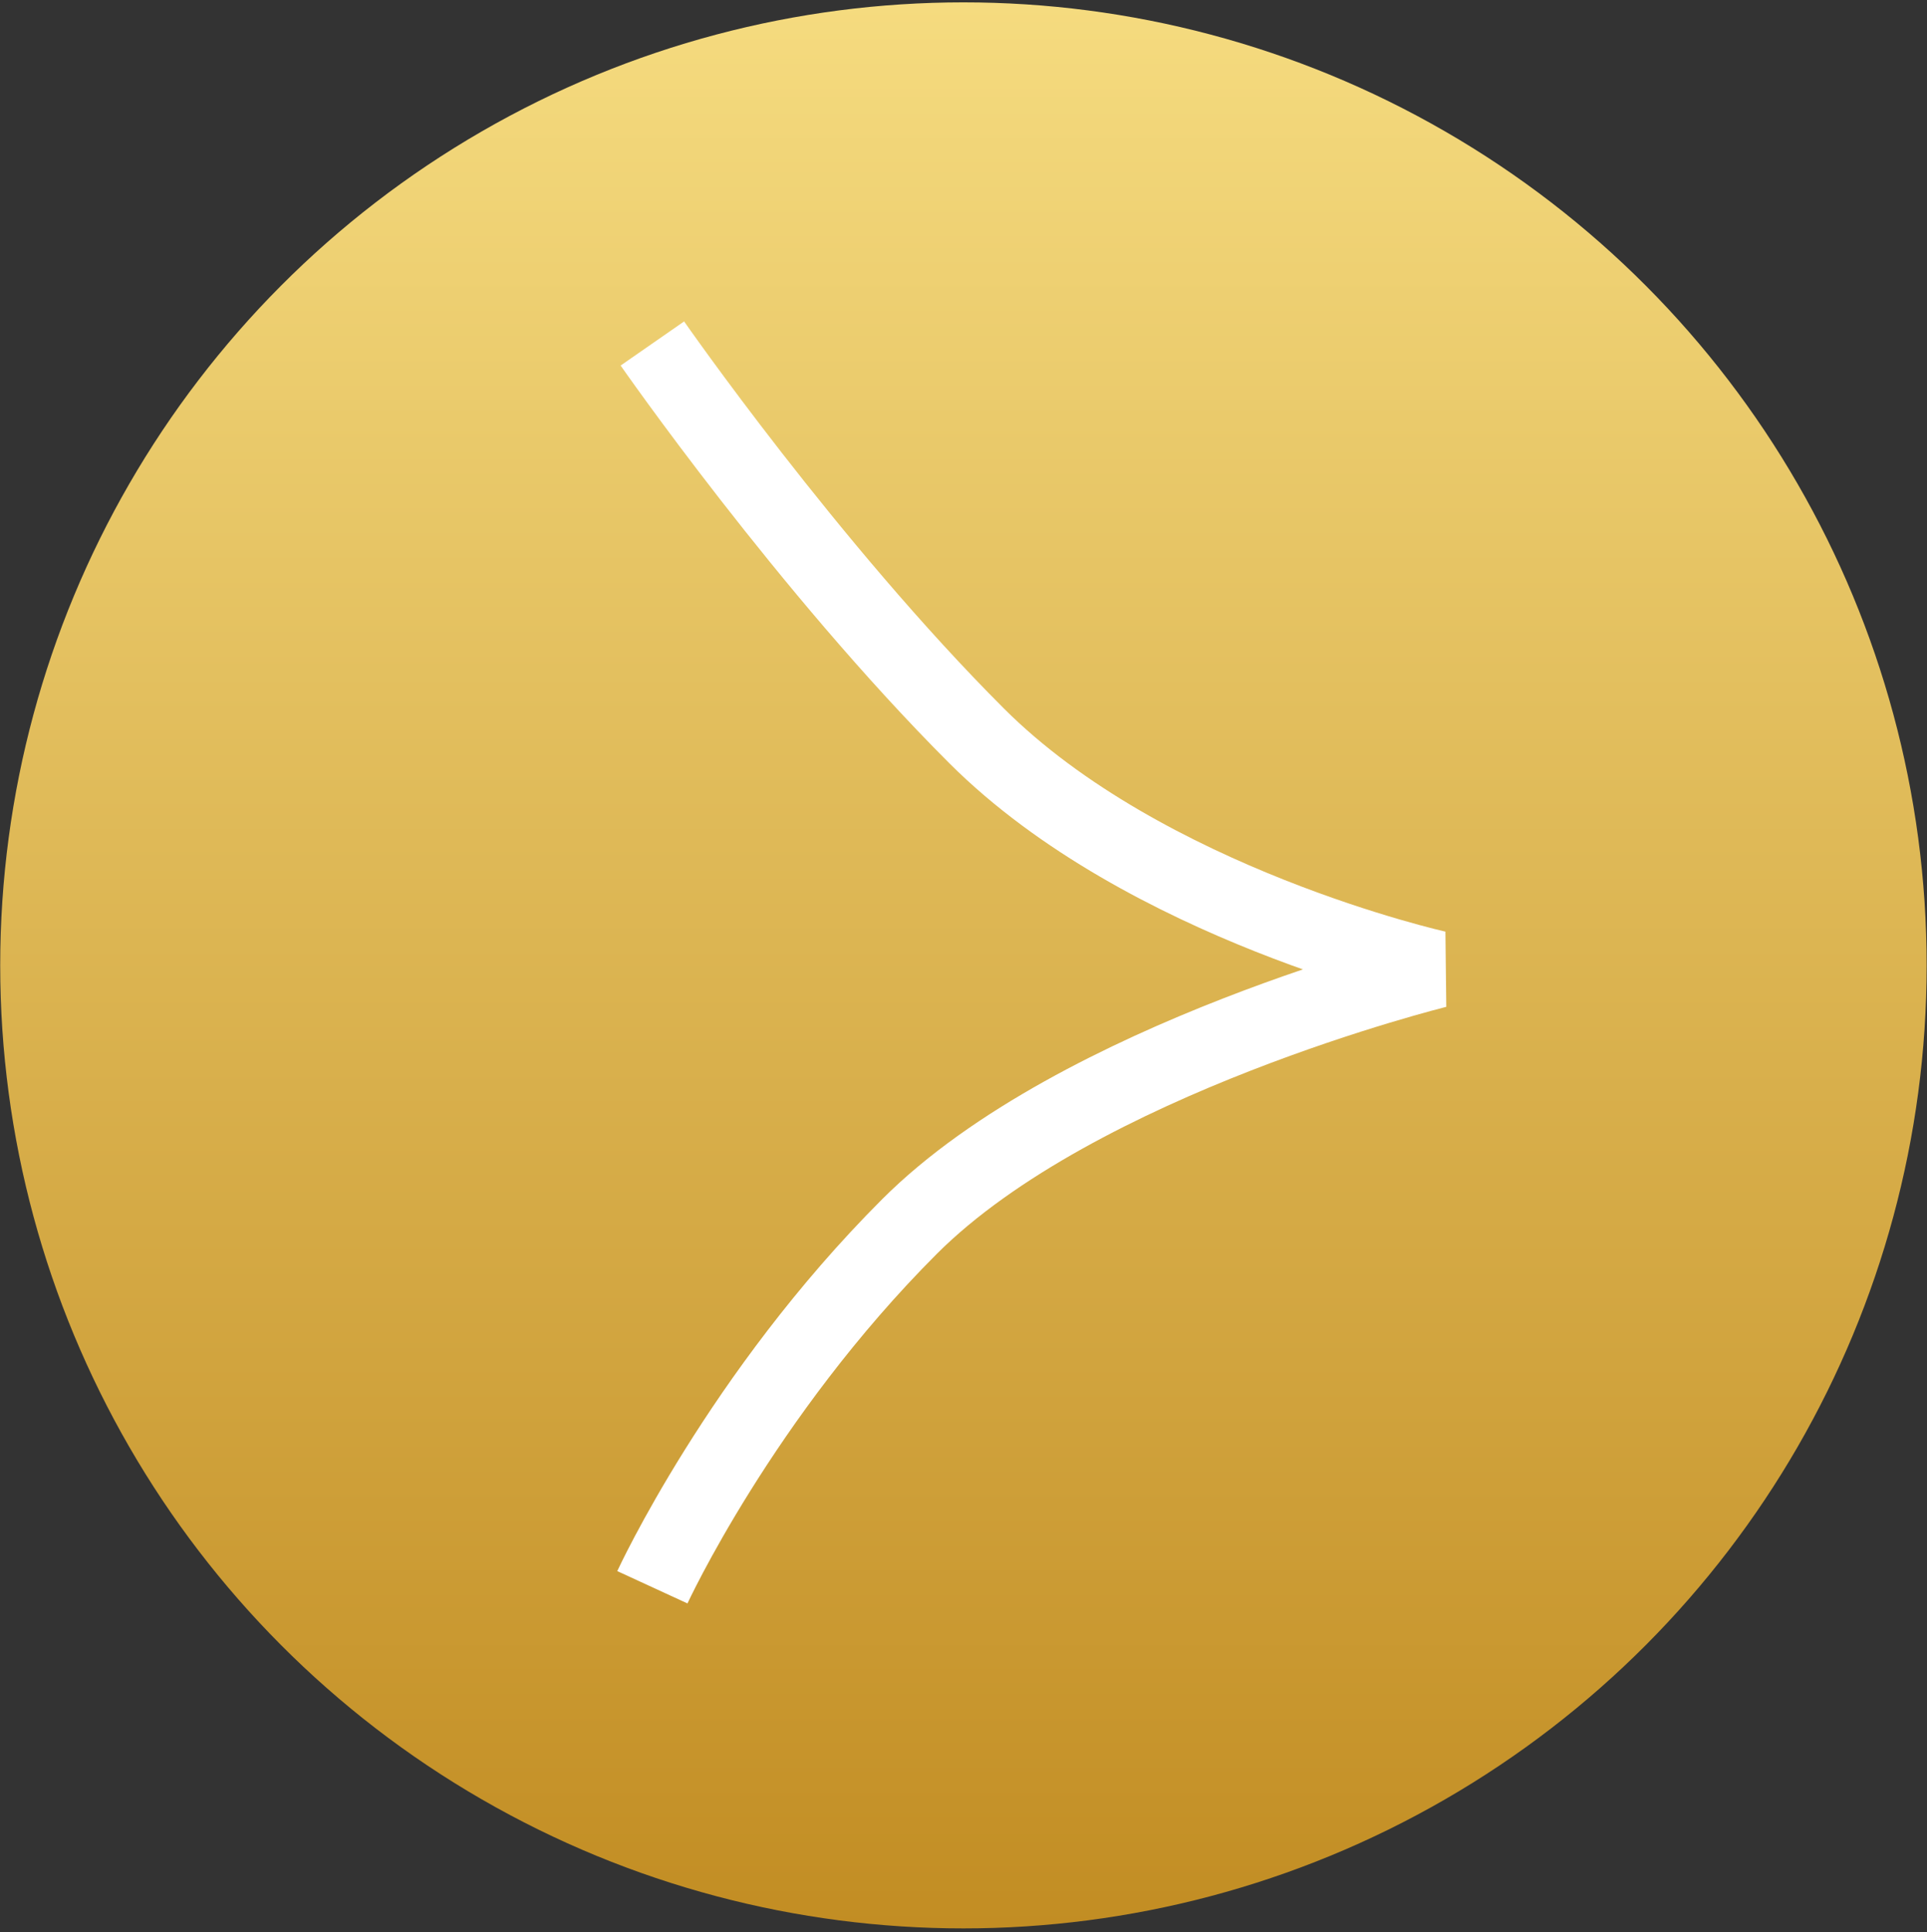
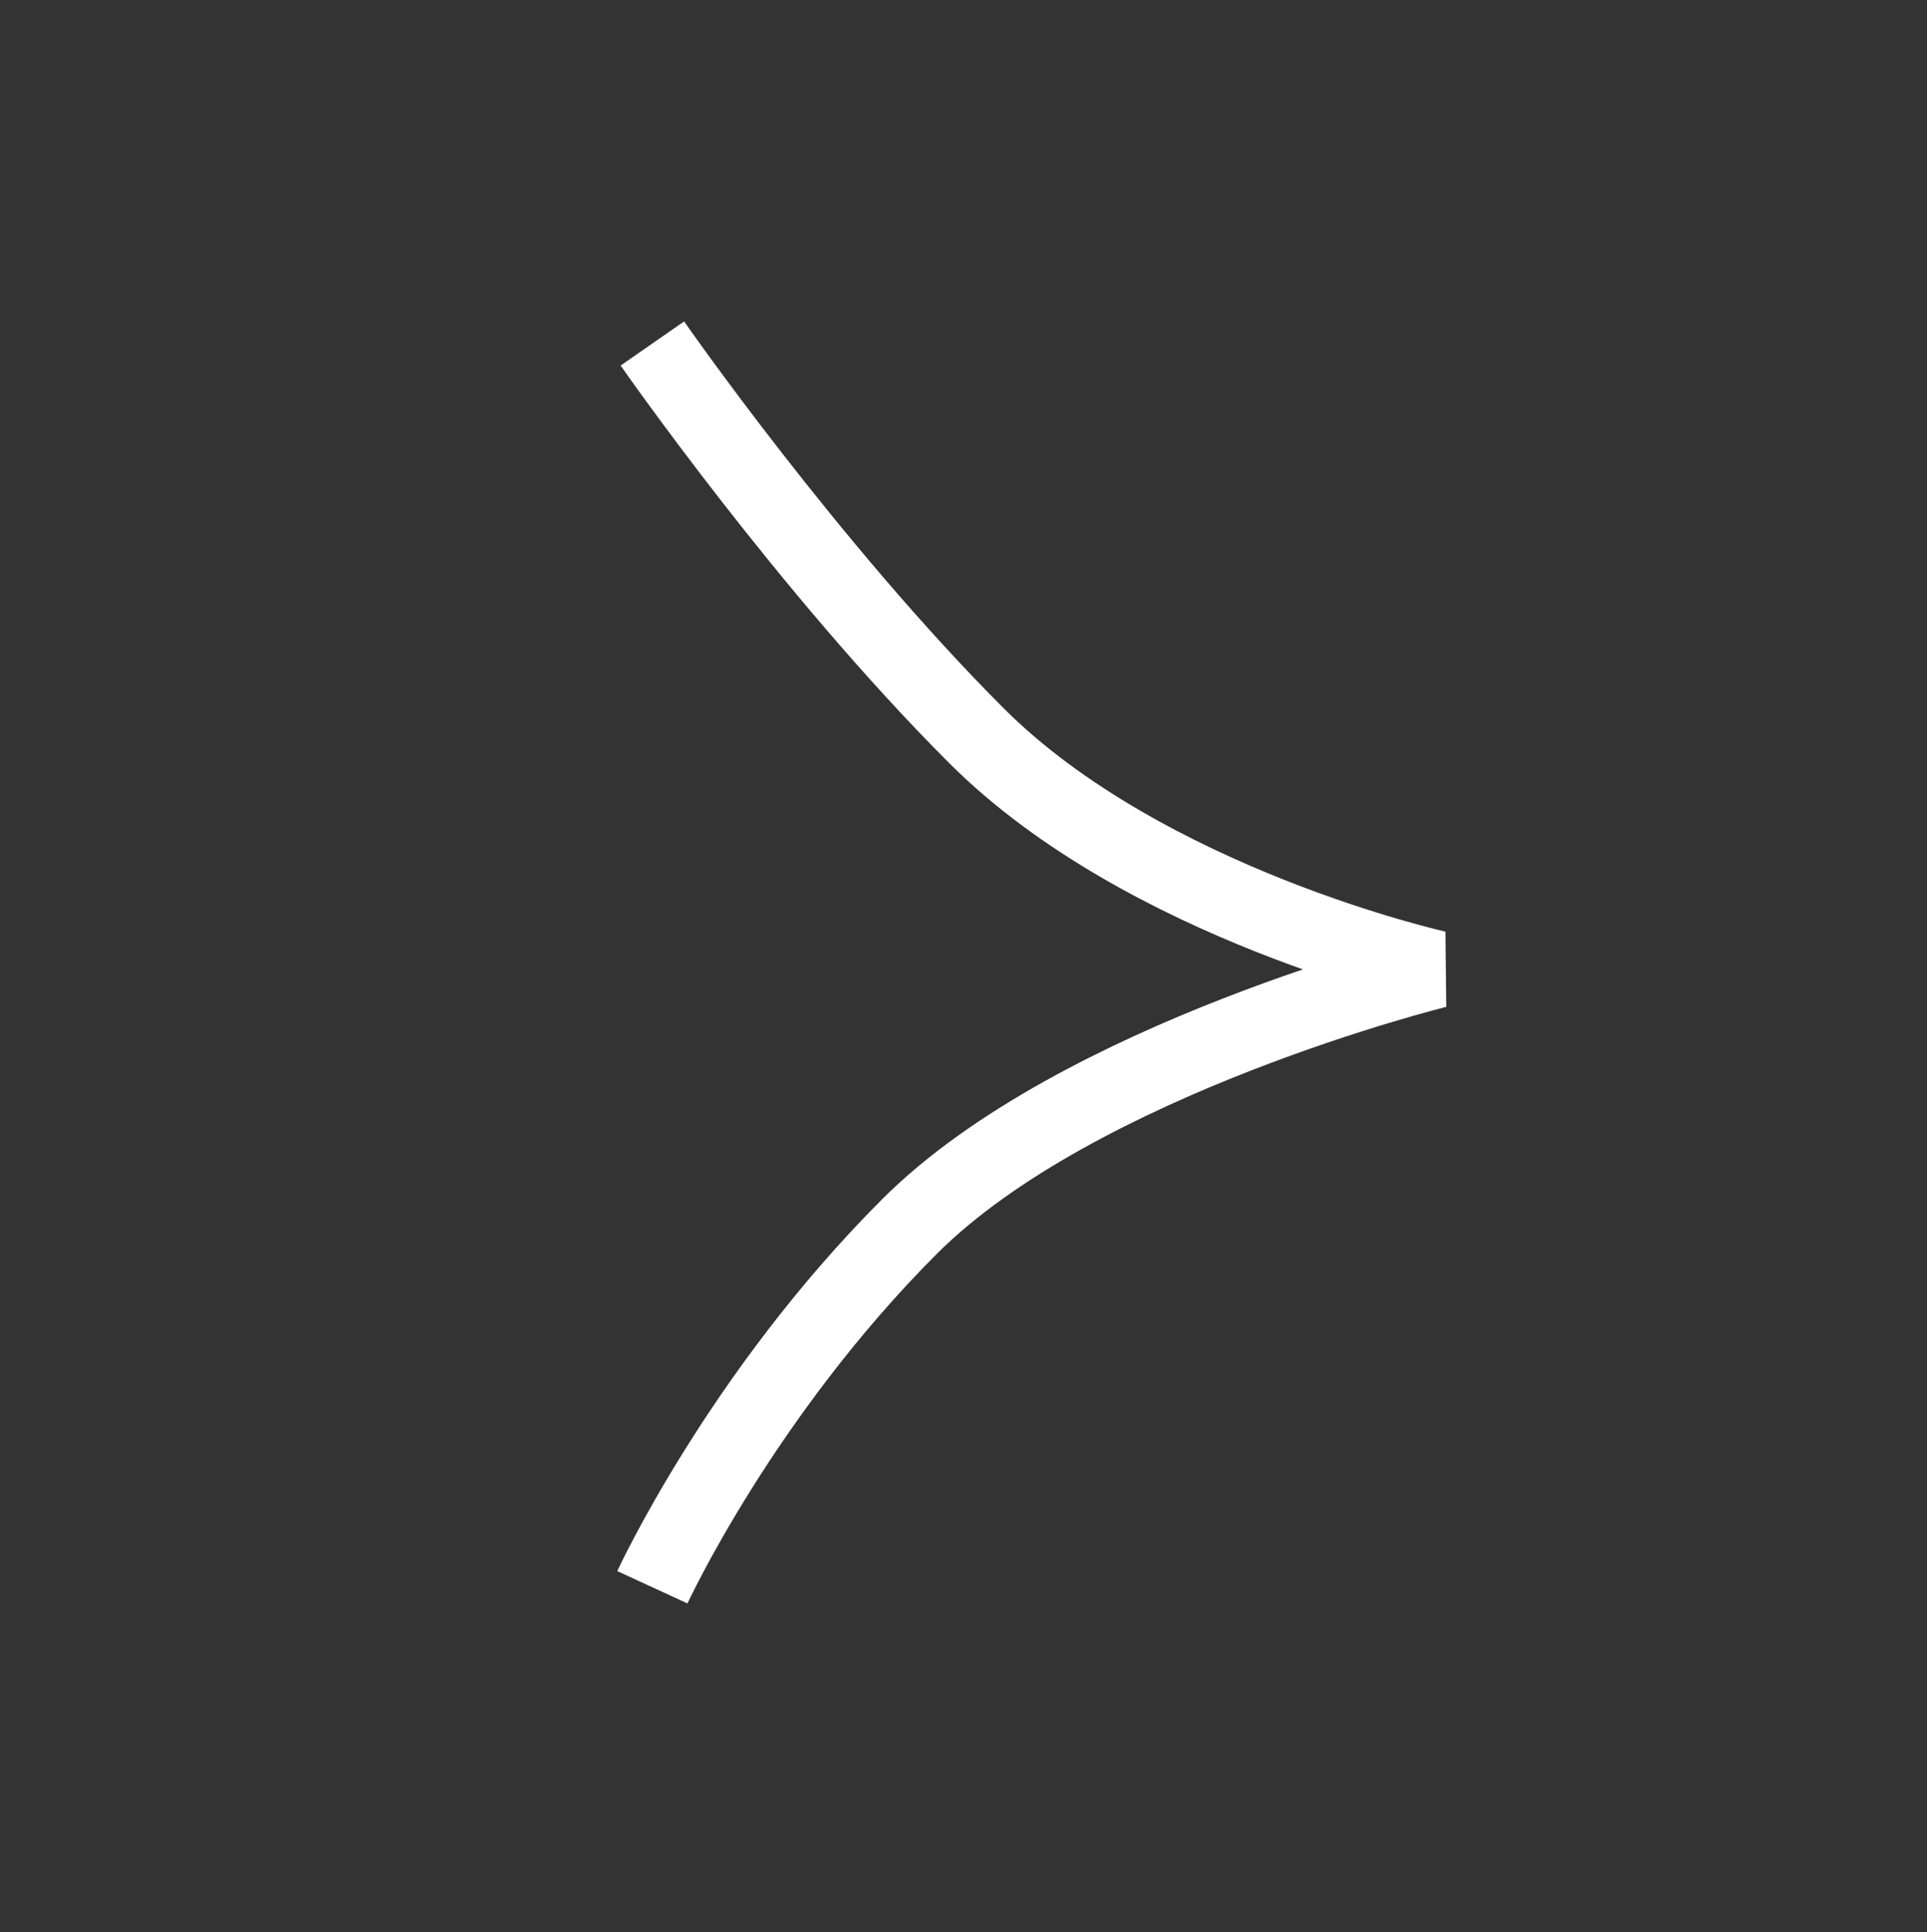
<svg xmlns="http://www.w3.org/2000/svg" width="349" height="350" viewBox="0 0 349 350" fill="none">
  <rect x="0" y="0" width="349" height="350" fill="#333333" stroke="none" />
-   <circle cx="174.487" cy="174.876" r="174.449" transform="rotate(-180 174.487 174.876)" fill="url(#paint0_linear_96_106)" />
  <path d="M118.15 287.53C118.15 287.53 134.193 252.702 164.735 222.168C195.276 191.635 260.259 175.594 260.259 175.594C260.259 175.594 207.408 163.825 176.866 133.291C146.325 102.757 118.15 62.222 118.15 62.222" stroke="white" stroke-width="14" />
  <defs>
    <linearGradient id="paint0_linear_96_106" x1="174.487" y1="349.325" x2="174.487" y2="0.427" gradientUnits="userSpaceOnUse">
      <stop stop-color="#F5DB7F" />
      <stop offset="1" stop-color="#C28D23" />
    </linearGradient>
  </defs>
</svg>